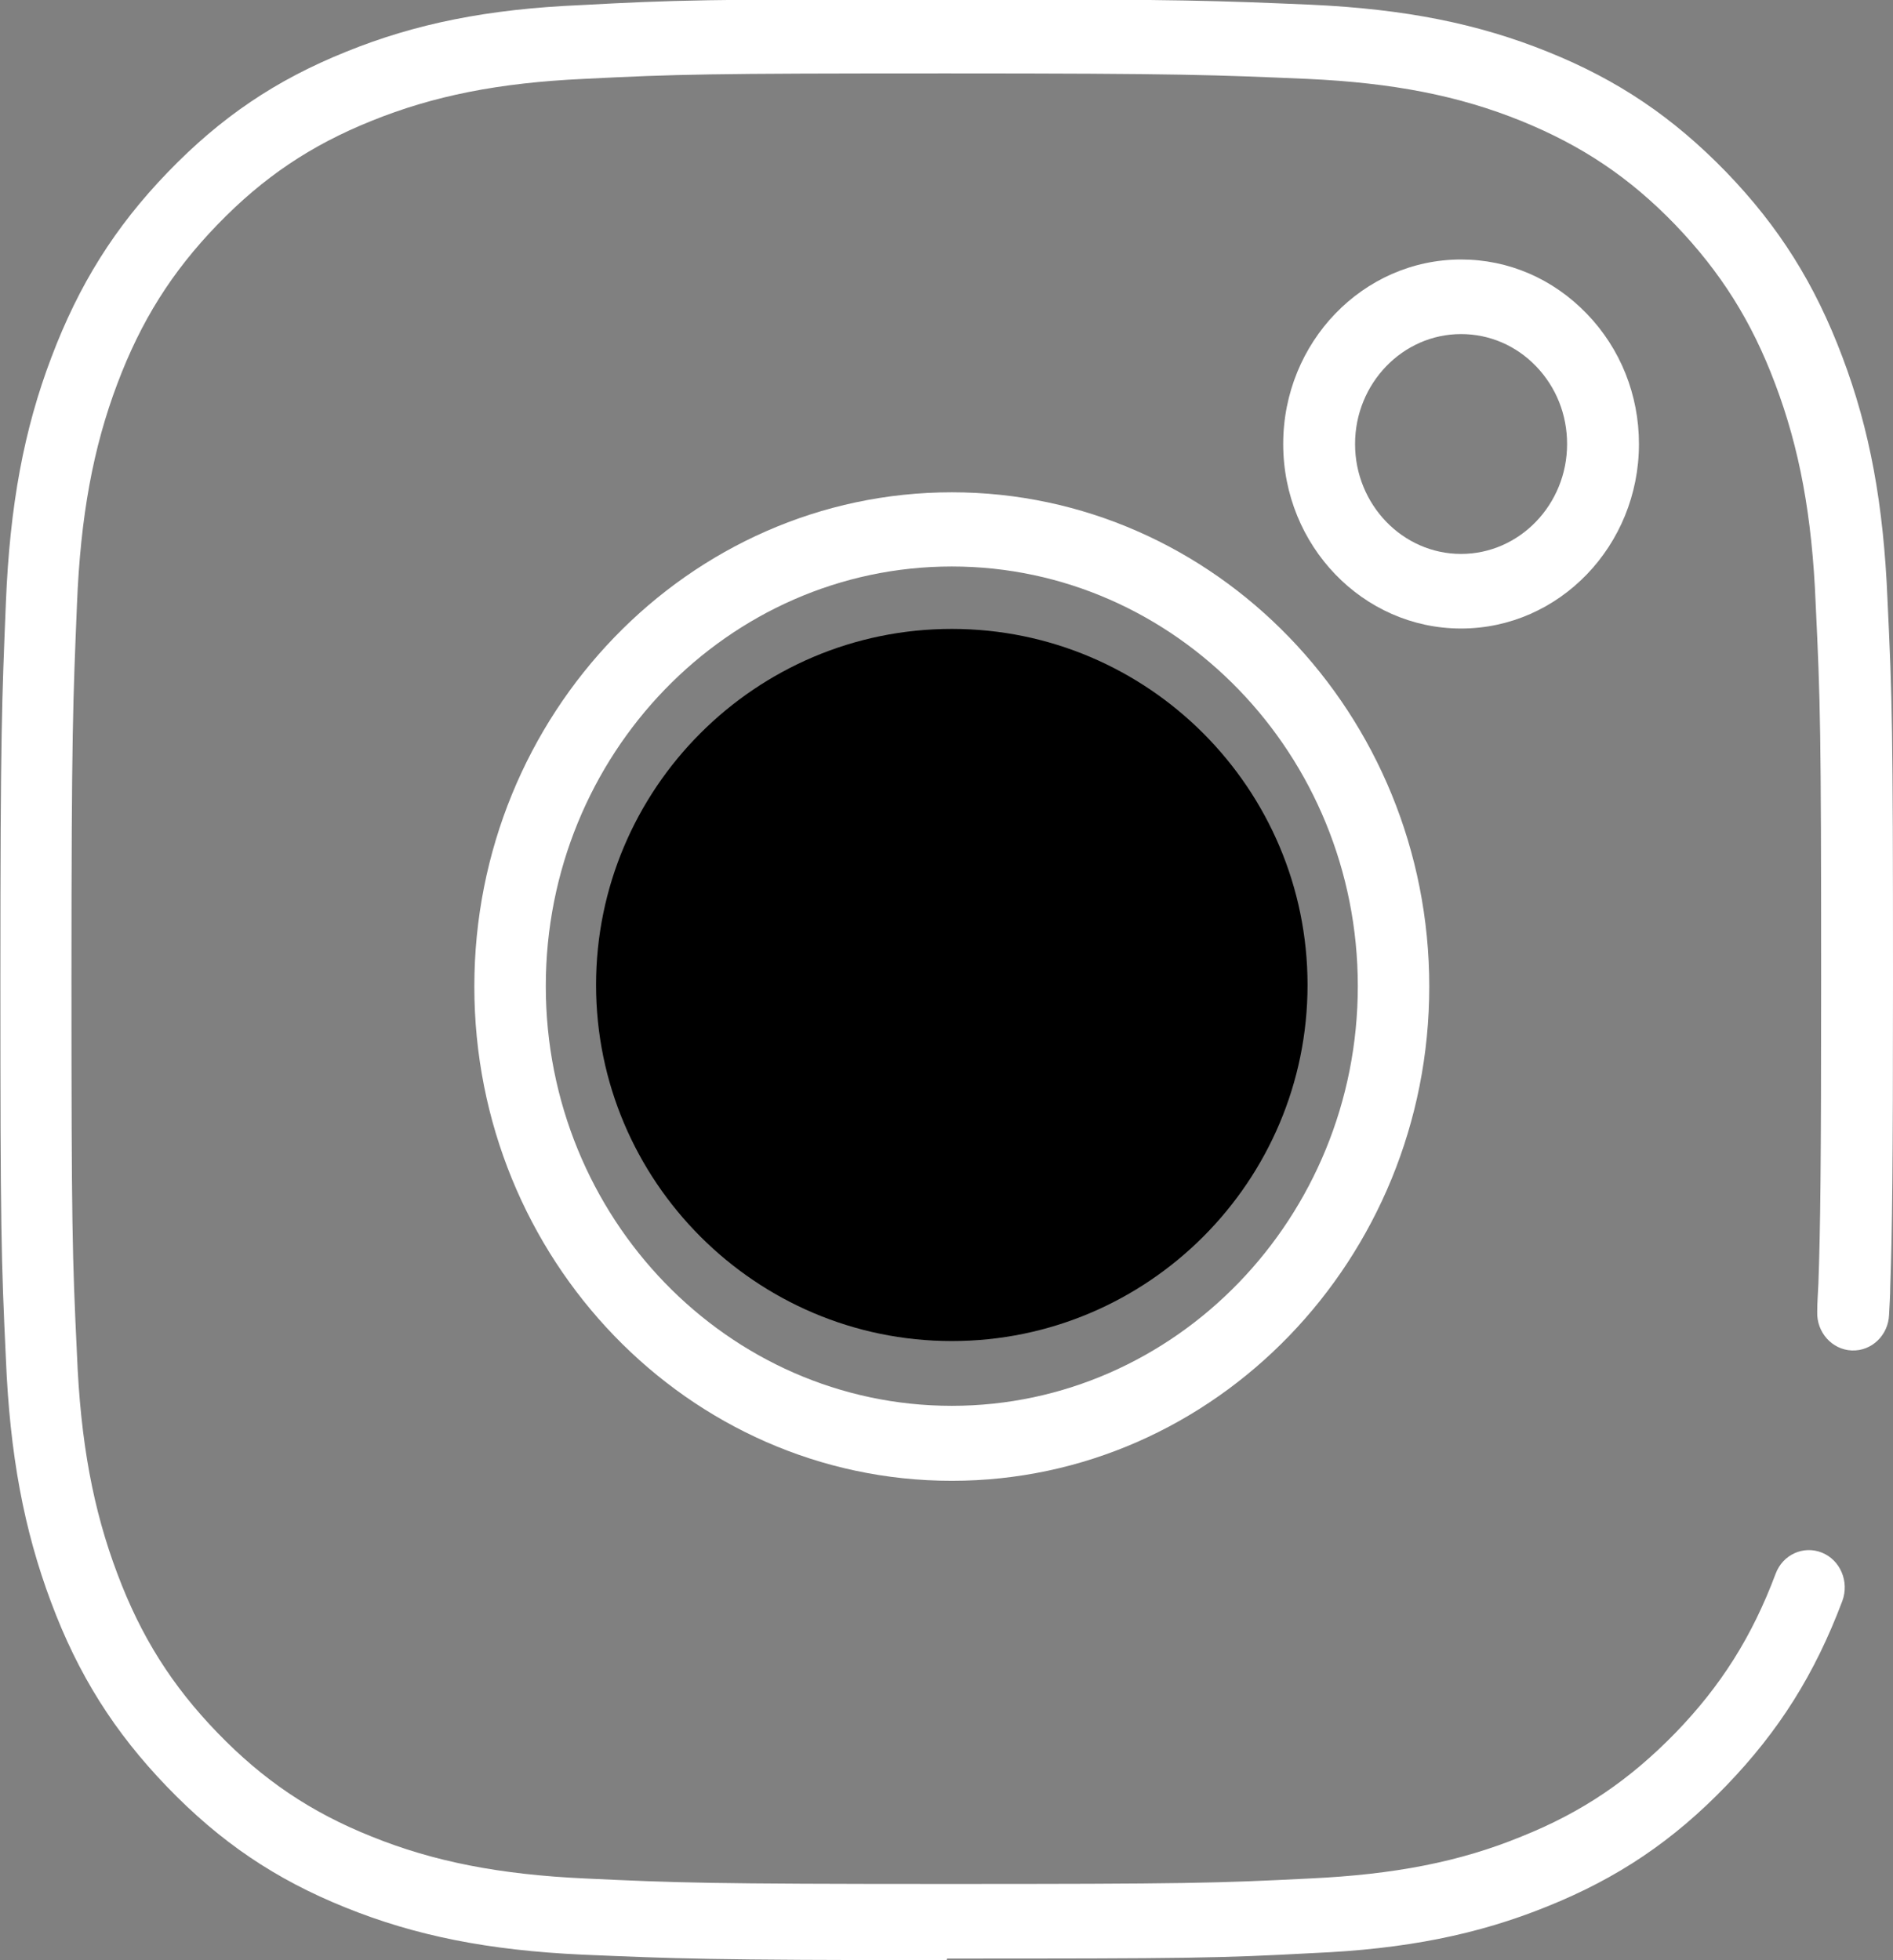
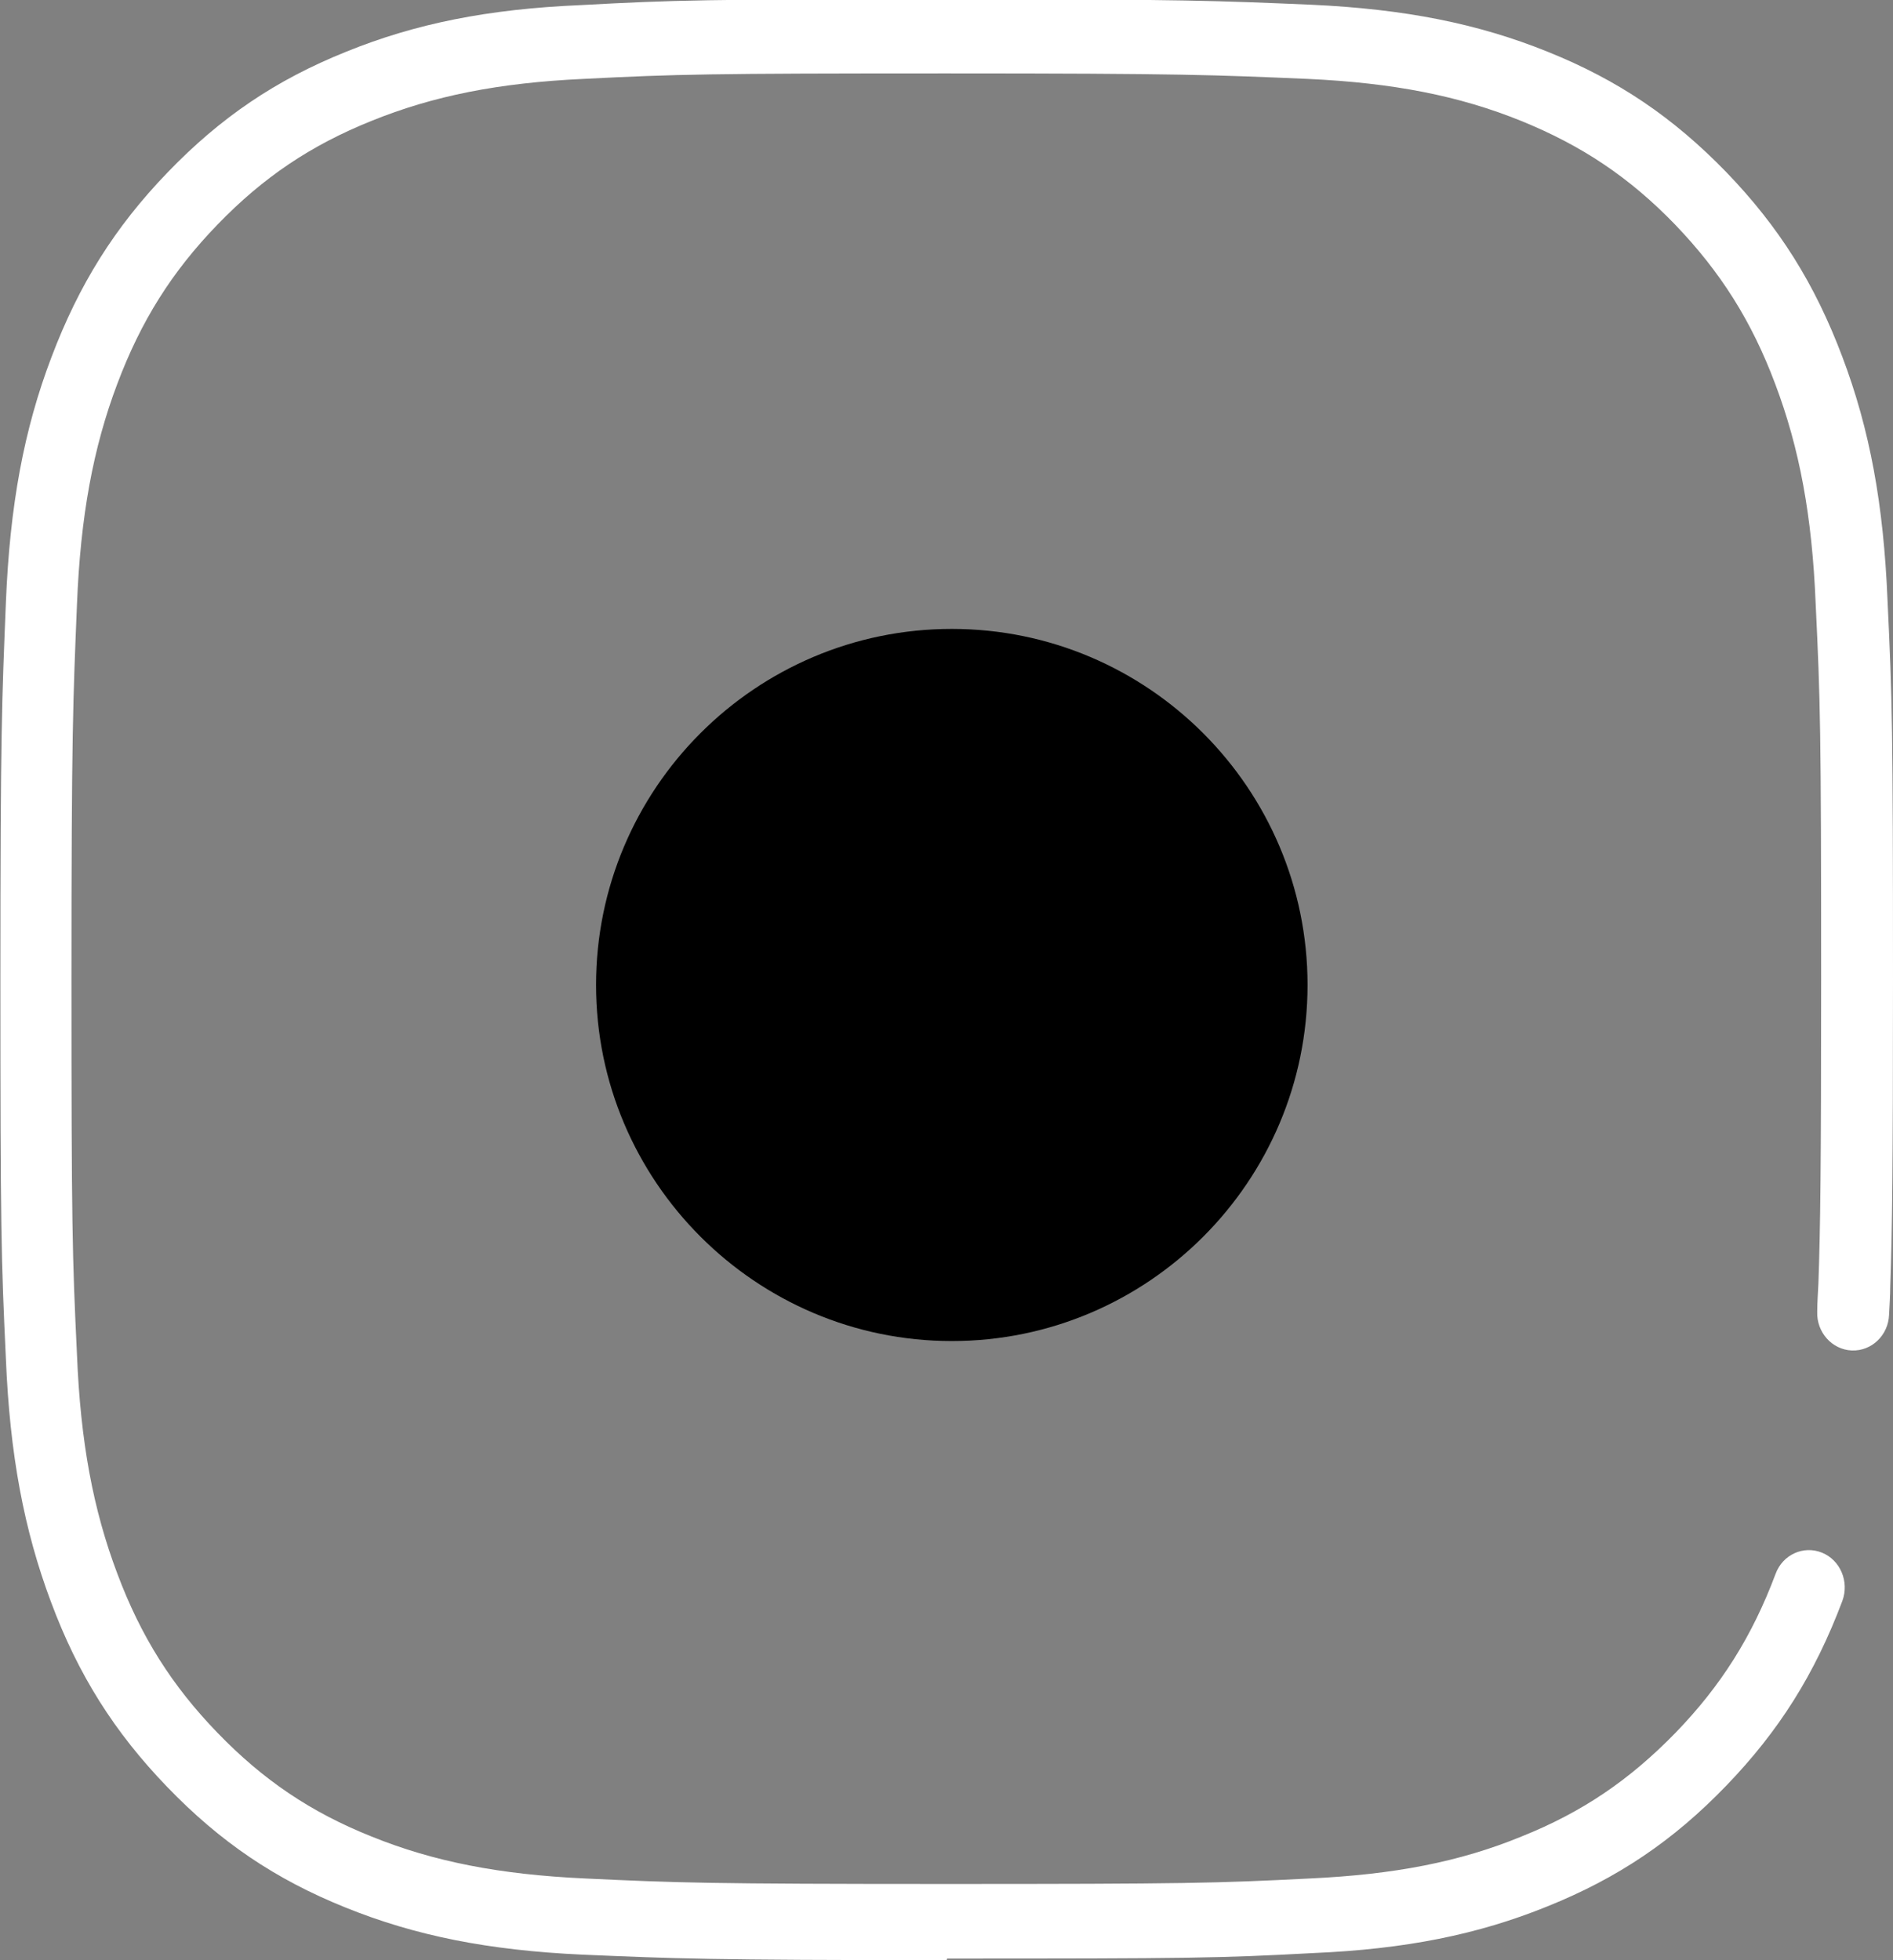
<svg xmlns="http://www.w3.org/2000/svg" id="Ebene_2" data-name="Ebene 2" viewBox="0 0 48.21 49.93">
  <rect x="0" y="0" width="48.21" height="49.93" fill="#808080" stroke="none" />
  <defs>
    <style>
      .cls-1 {
        fill: rgba(255, 255, 255, 1);
        stroke-width: 0px;
      }
    </style>
  </defs>
  <g id="Layer_1" data-name="Layer 1">
    <g>
      <path class="cls-1" d="M24.11,49.93c-6.11,0-6.91-.04-9.28-.14-2.39-.11-4.25-.48-6.03-1.2-1.79-.72-3.19-1.67-4.54-3.07-1.35-1.4-2.27-2.86-2.96-4.71-.69-1.84-1.05-3.76-1.15-6.2-.12-2.54-.14-3.32-.14-9.66s.04-7.13.14-9.6c.1-2.48.46-4.41,1.16-6.25.7-1.85,1.61-3.31,2.96-4.71,1.35-1.4,2.75-2.35,4.54-3.07,1.77-.72,3.62-1.09,5.98-1.19,2.4-.13,3.16-.15,9.32-.15s6.9.04,9.28.14c2.39.11,4.25.48,6.03,1.2,1.79.72,3.19,1.67,4.54,3.06,1.35,1.4,2.26,2.85,2.96,4.71.7,1.85,1.05,3.76,1.15,6.19.12,2.51.14,3.29.14,9.66,0,4.83-.02,6.38-.07,7.83,0,.24-.02.48-.03.72-.02.52-.44.93-.95.91-.5-.02-.9-.46-.88-.99,0-.24.02-.47.03-.71.05-1.43.07-2.96.07-7.76,0-6.32-.02-7.09-.14-9.57-.09-2.22-.41-3.95-1.03-5.59-.6-1.6-1.39-2.85-2.55-4.06-1.16-1.2-2.37-2.01-3.92-2.64-1.58-.64-3.26-.97-5.44-1.07-2.35-.1-3.14-.14-9.2-.14s-6.87.02-9.24.14c-2.16.1-3.82.43-5.4,1.07-1.54.62-2.75,1.43-3.92,2.64-1.17,1.21-1.95,2.46-2.55,4.05-.62,1.64-.94,3.38-1.03,5.63-.1,2.45-.14,3.27-.14,9.53s.02,7.06.14,9.57c.09,2.23.41,3.95,1.03,5.59.6,1.6,1.39,2.85,2.55,4.05,1.16,1.2,2.37,2.02,3.92,2.64,1.58.64,3.26.97,5.45,1.07,2.34.11,3.12.14,9.2.14s6.88-.02,9.24-.14c2.15-.1,3.82-.42,5.4-1.07,1.55-.62,2.75-1.44,3.92-2.64,1.16-1.2,1.95-2.45,2.55-4.05.18-.49.71-.73,1.18-.54.47.19.7.74.52,1.23-.7,1.86-1.61,3.31-2.96,4.71-1.35,1.4-2.76,2.35-4.55,3.07-1.77.72-3.62,1.09-5.97,1.19-2.4.13-3.15.14-9.32.14" />
-       <path class="cls-1" d="M37.21,8.51c-1.49,0-2.7,1.26-2.7,2.8s1.21,2.8,2.7,2.8,2.7-1.26,2.7-2.8c0-.75-.28-1.45-.79-1.98-.51-.53-1.19-.82-1.91-.82M37.21,16.01c-2.5,0-4.53-2.11-4.53-4.7s2.03-4.7,4.53-4.7c1.21,0,2.34.49,3.2,1.38.86.89,1.33,2.07,1.33,3.32,0,2.59-2.03,4.7-4.53,4.7" />
-       <path class="cls-1" d="M24.24,14.43c-5.7,0-10.34,4.79-10.34,10.69s4.64,10.69,10.34,10.69,10.34-4.8,10.34-10.69-4.64-10.69-10.34-10.69M24.24,37.72c-6.71,0-12.16-5.65-12.16-12.59s5.46-12.59,12.16-12.59,12.16,5.65,12.16,12.59-5.46,12.59-12.16,12.59" />
    </g>
    <path d="M24.24,34.16c-4.99,0-9.06-4.07-9.06-9.07s4.06-9.07,9.06-9.07,9.06,4.07,9.06,9.07-4.06,9.07-9.06,9.07" />
  </g>
</svg>